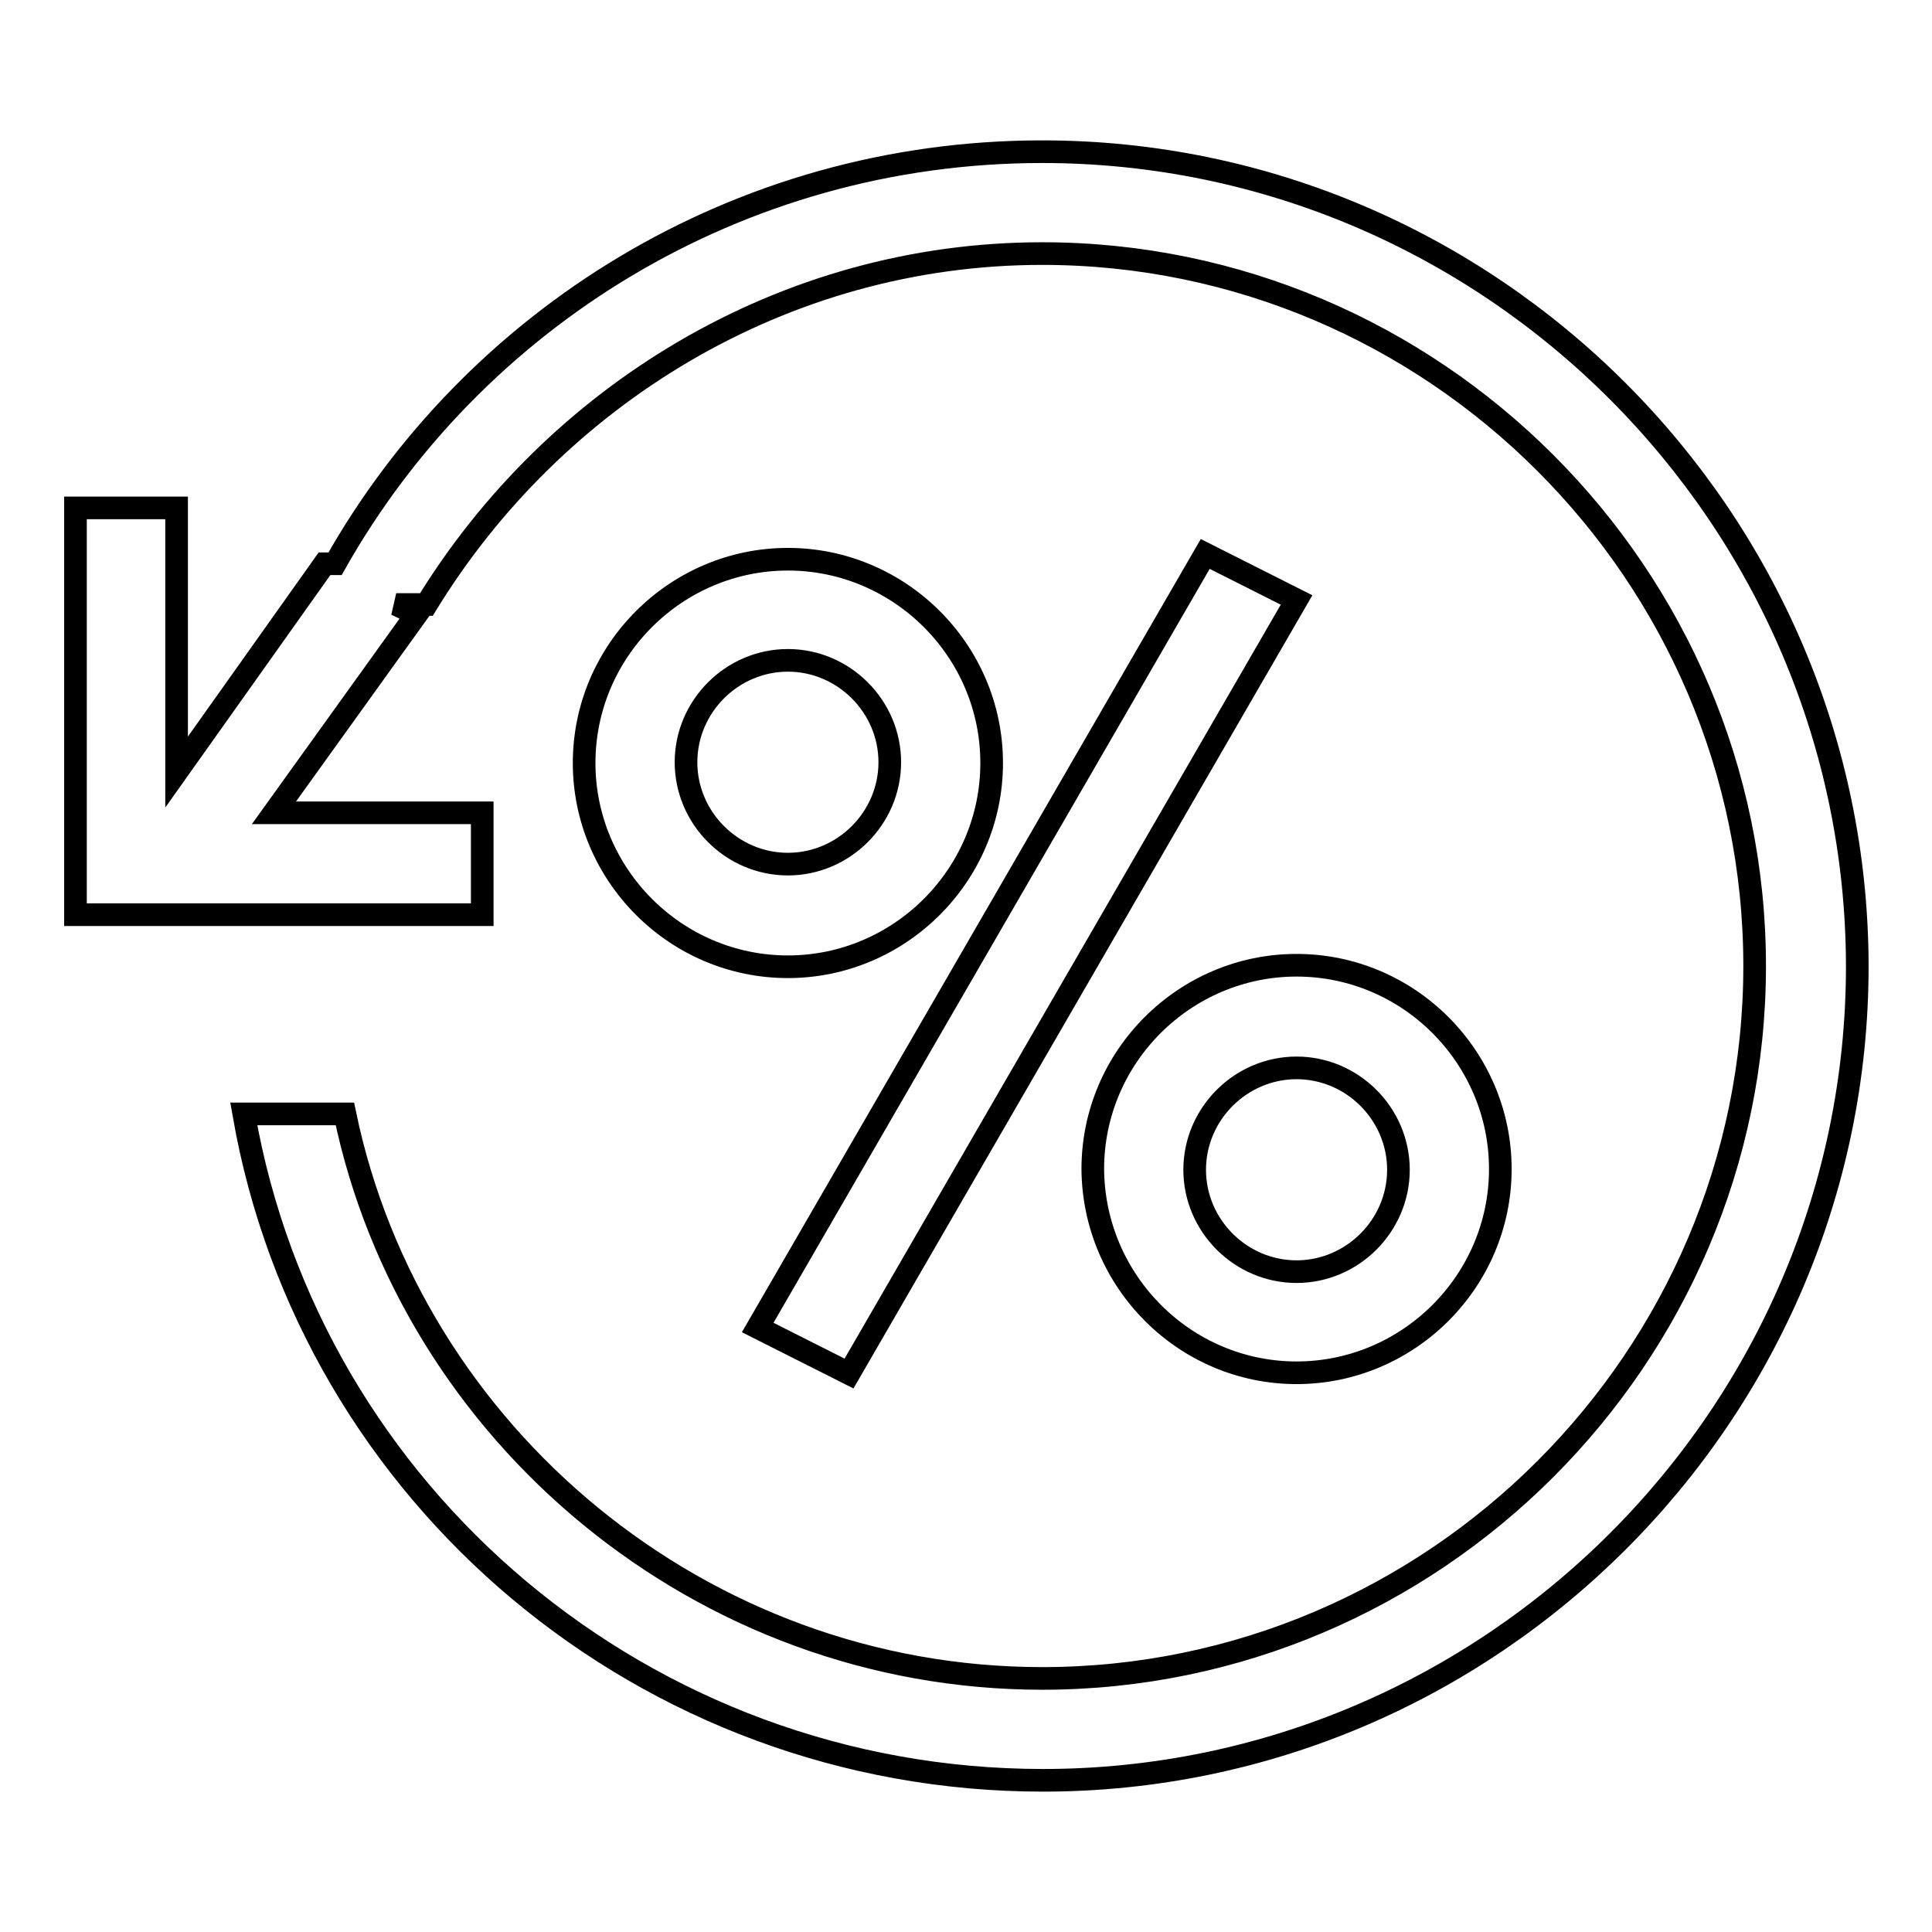
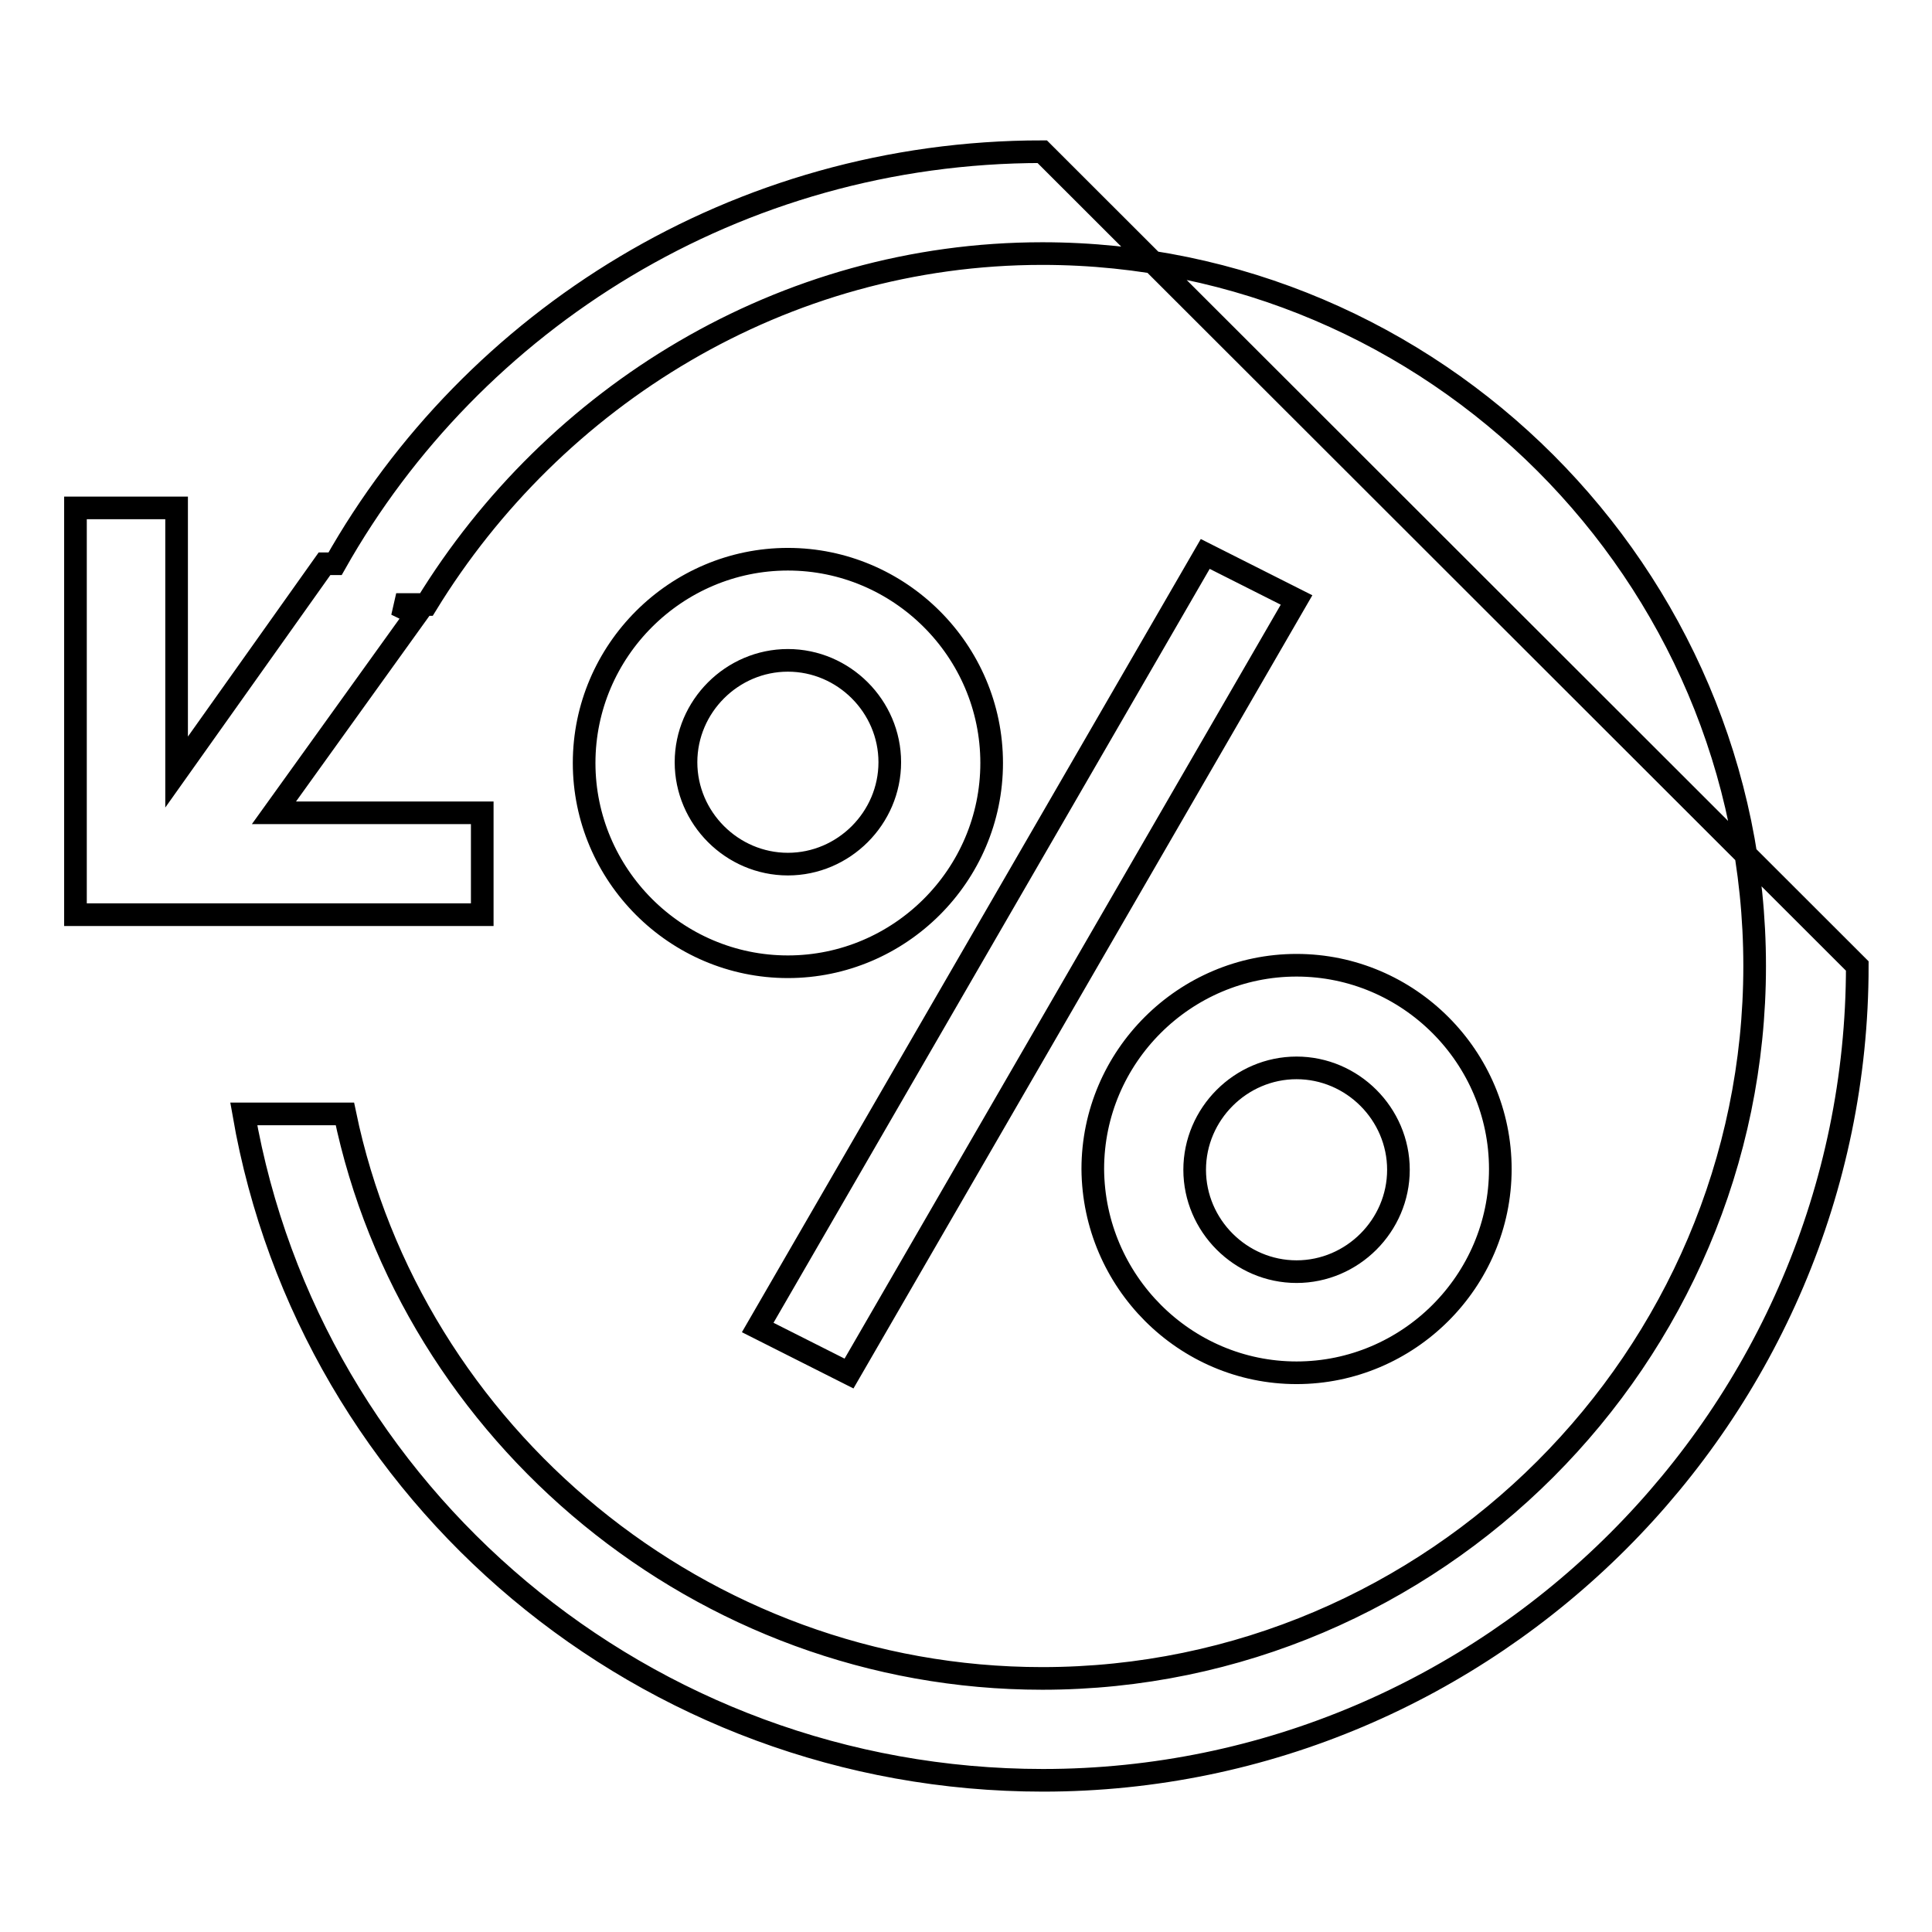
<svg xmlns="http://www.w3.org/2000/svg" version="1.1" x="0px" y="0px" viewBox="0 0 256 256" enable-background="new 0 0 256 256" xml:space="preserve">
  <g>
    <g>
-       <path stroke-width="3" fill-opacity="0" stroke="#000000" d="M138.1,20.1c-40.5,0-75.5,22.3-93.7,54.6H43l-19.6,27.6V67.3H10v53.9h53.9v-13.5H36.3l18.9-26.3l-2.7-1.3h4c16.9-27.6,47.2-46.5,81.6-46.5c51.9,0,94.4,42.5,94.4,94.4c0,51.9-42.5,94.4-94.4,94.4c-45.2,0-83.6-32.4-92.4-74.8H32.3c8.8,50.6,53.3,88.3,105.9,88.3c59.3,0,107.9-48.5,107.9-107.9C246,68.7,197.5,20.1,138.1,20.1z M171.8,181.9c14.8,0,27-12.1,27-27c0-14.8-12.1-27-27-27c-14.8,0-27,12.1-27,27C144.9,169.8,157,181.9,171.8,181.9z M171.8,141.5c7.4,0,13.5,6.1,13.5,13.5c0,7.4-6.1,13.5-13.5,13.5c-7.4,0-13.5-6.1-13.5-13.5C158.3,147.6,164.4,141.5,171.8,141.5z M104.4,74.1c-14.8,0-27,12.1-27,27c0,14.8,12.1,27,27,27c14.8,0,27-12.1,27-27C131.4,86.2,119.2,74.1,104.4,74.1z M104.4,114.5c-7.4,0-13.5-6.1-13.5-13.5c0-7.4,6.1-13.5,13.5-13.5c7.4,0,13.5,6.1,13.5,13.5C117.9,108.4,111.8,114.5,104.4,114.5z M100.4,175.9l12.1,6.1l59.3-102.5l-12.1-6.1L100.4,175.9z" />
+       <path stroke-width="3" fill-opacity="0" stroke="#000000" d="M138.1,20.1c-40.5,0-75.5,22.3-93.7,54.6H43l-19.6,27.6V67.3H10v53.9h53.9v-13.5H36.3l18.9-26.3l-2.7-1.3h4c16.9-27.6,47.2-46.5,81.6-46.5c51.9,0,94.4,42.5,94.4,94.4c0,51.9-42.5,94.4-94.4,94.4c-45.2,0-83.6-32.4-92.4-74.8H32.3c8.8,50.6,53.3,88.3,105.9,88.3c59.3,0,107.9-48.5,107.9-107.9z M171.8,181.9c14.8,0,27-12.1,27-27c0-14.8-12.1-27-27-27c-14.8,0-27,12.1-27,27C144.9,169.8,157,181.9,171.8,181.9z M171.8,141.5c7.4,0,13.5,6.1,13.5,13.5c0,7.4-6.1,13.5-13.5,13.5c-7.4,0-13.5-6.1-13.5-13.5C158.3,147.6,164.4,141.5,171.8,141.5z M104.4,74.1c-14.8,0-27,12.1-27,27c0,14.8,12.1,27,27,27c14.8,0,27-12.1,27-27C131.4,86.2,119.2,74.1,104.4,74.1z M104.4,114.5c-7.4,0-13.5-6.1-13.5-13.5c0-7.4,6.1-13.5,13.5-13.5c7.4,0,13.5,6.1,13.5,13.5C117.9,108.4,111.8,114.5,104.4,114.5z M100.4,175.9l12.1,6.1l59.3-102.5l-12.1-6.1L100.4,175.9z" />
    </g>
  </g>
</svg>